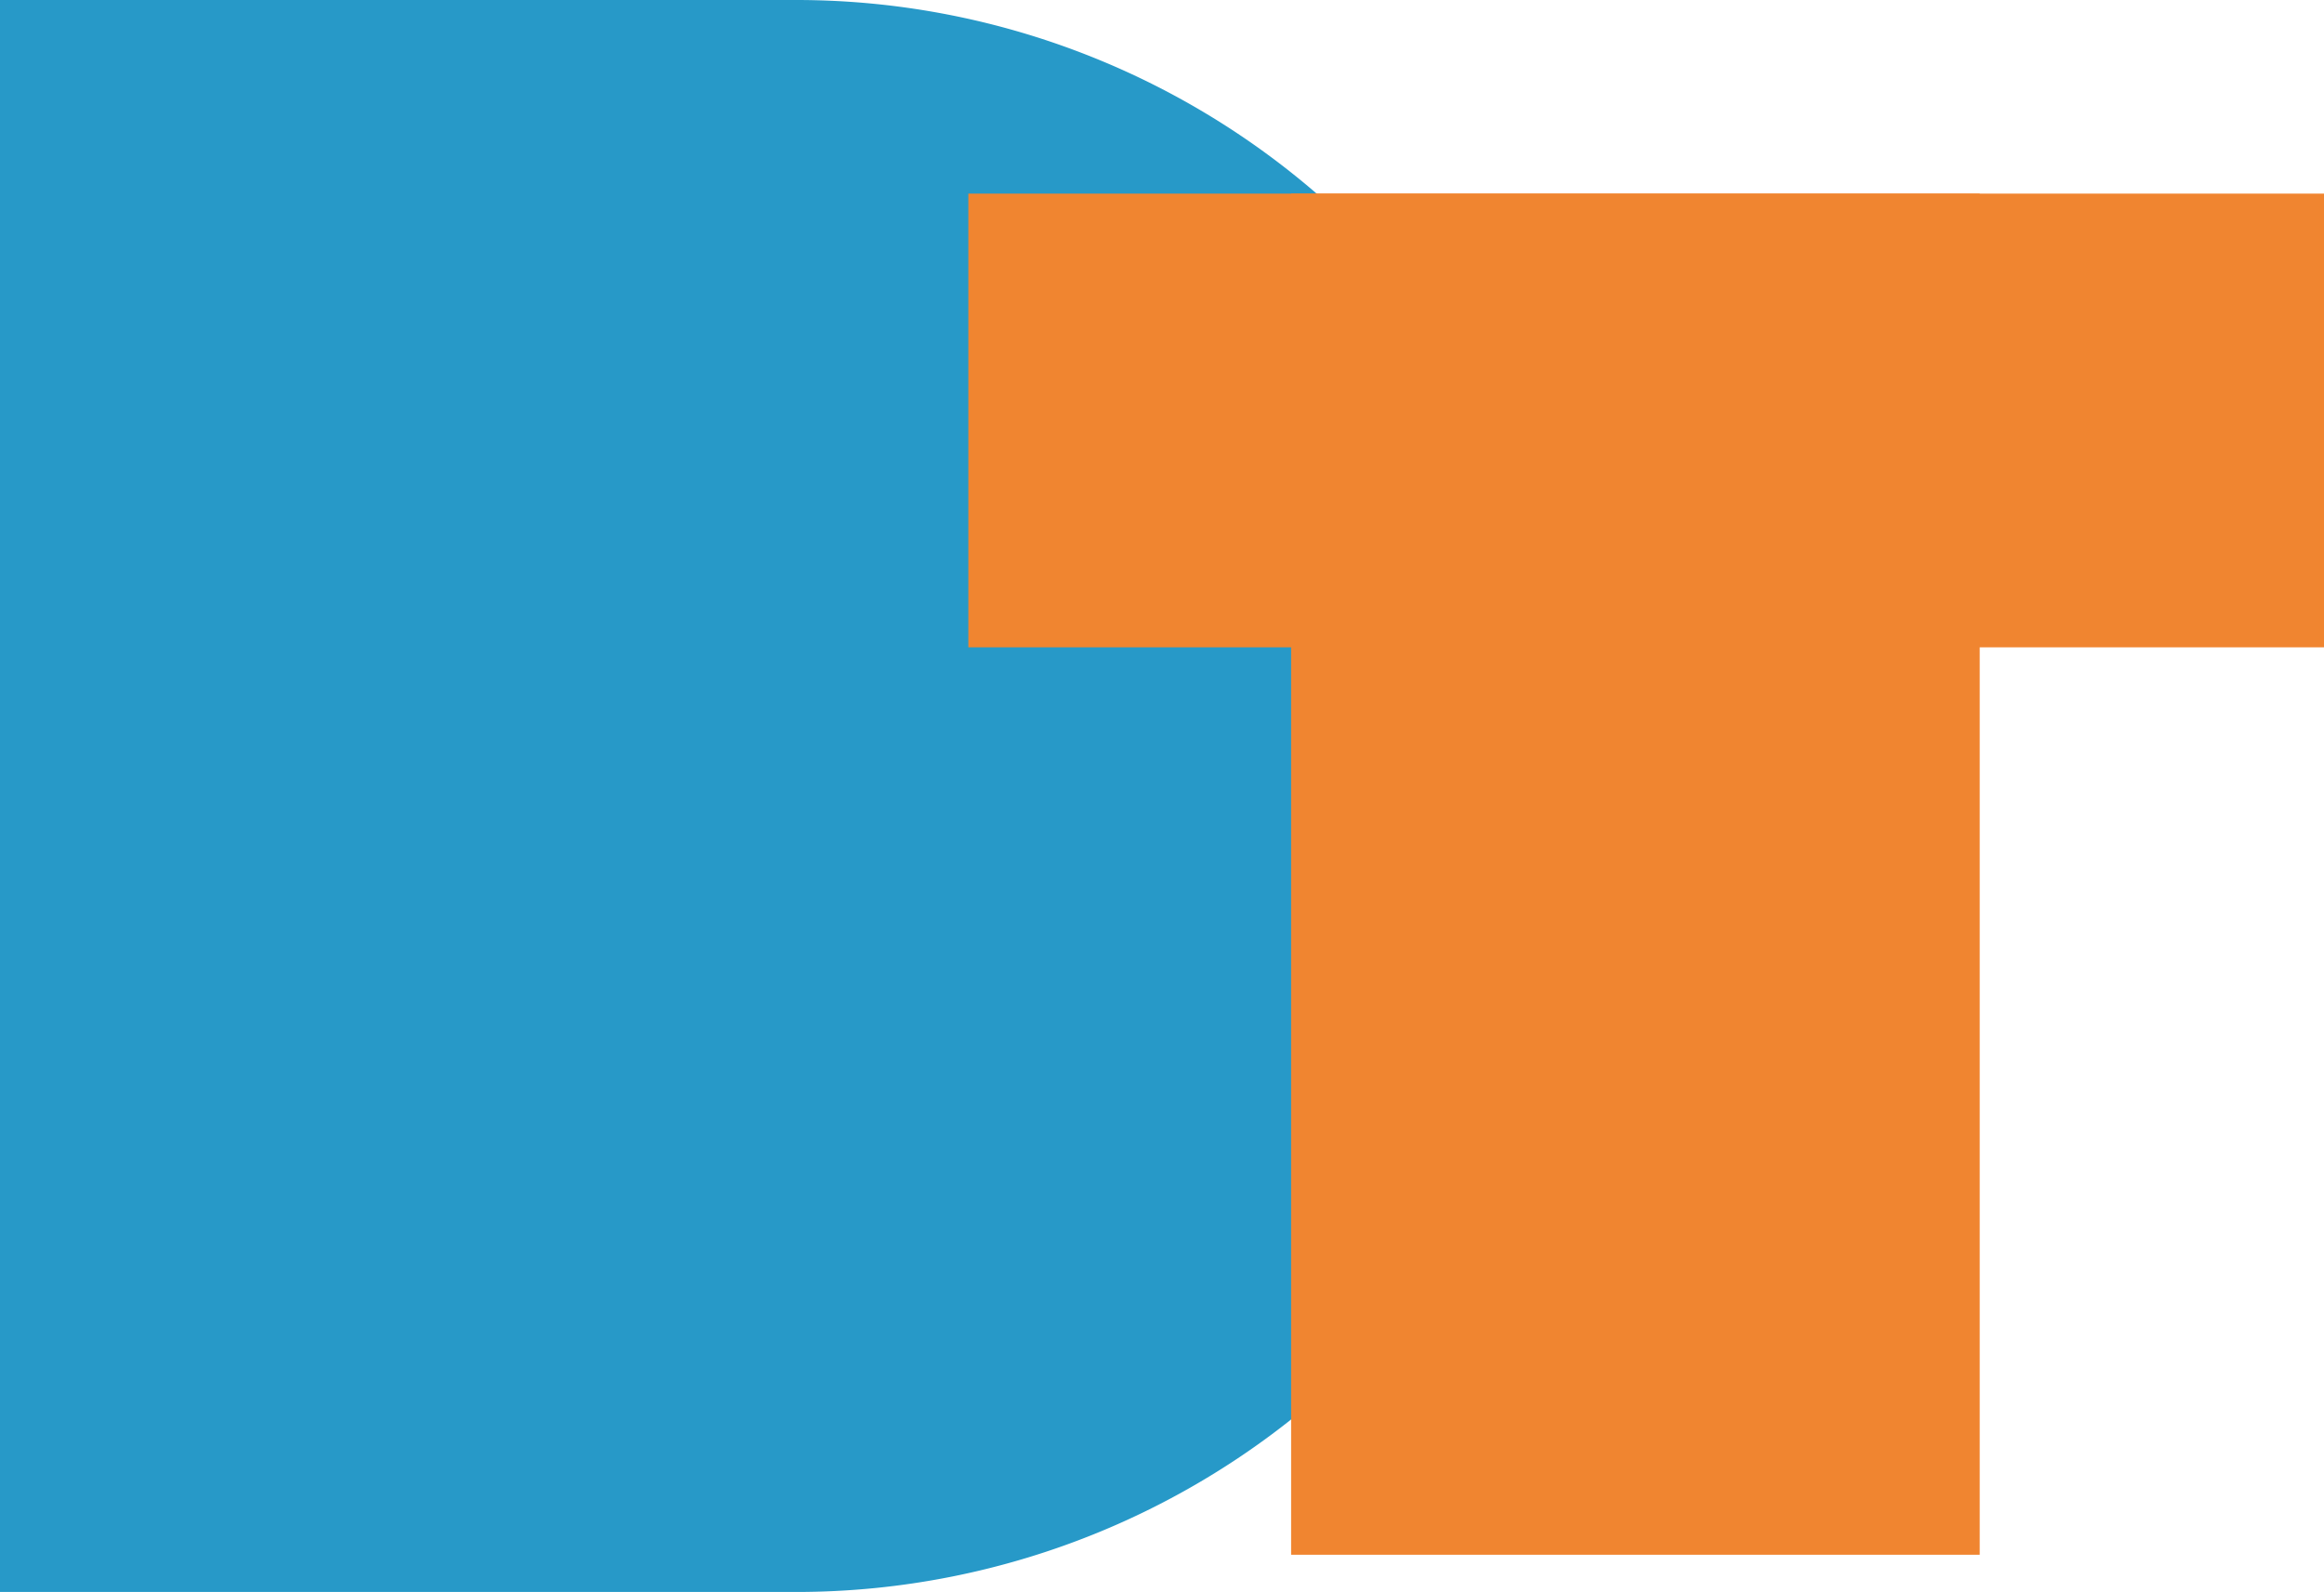
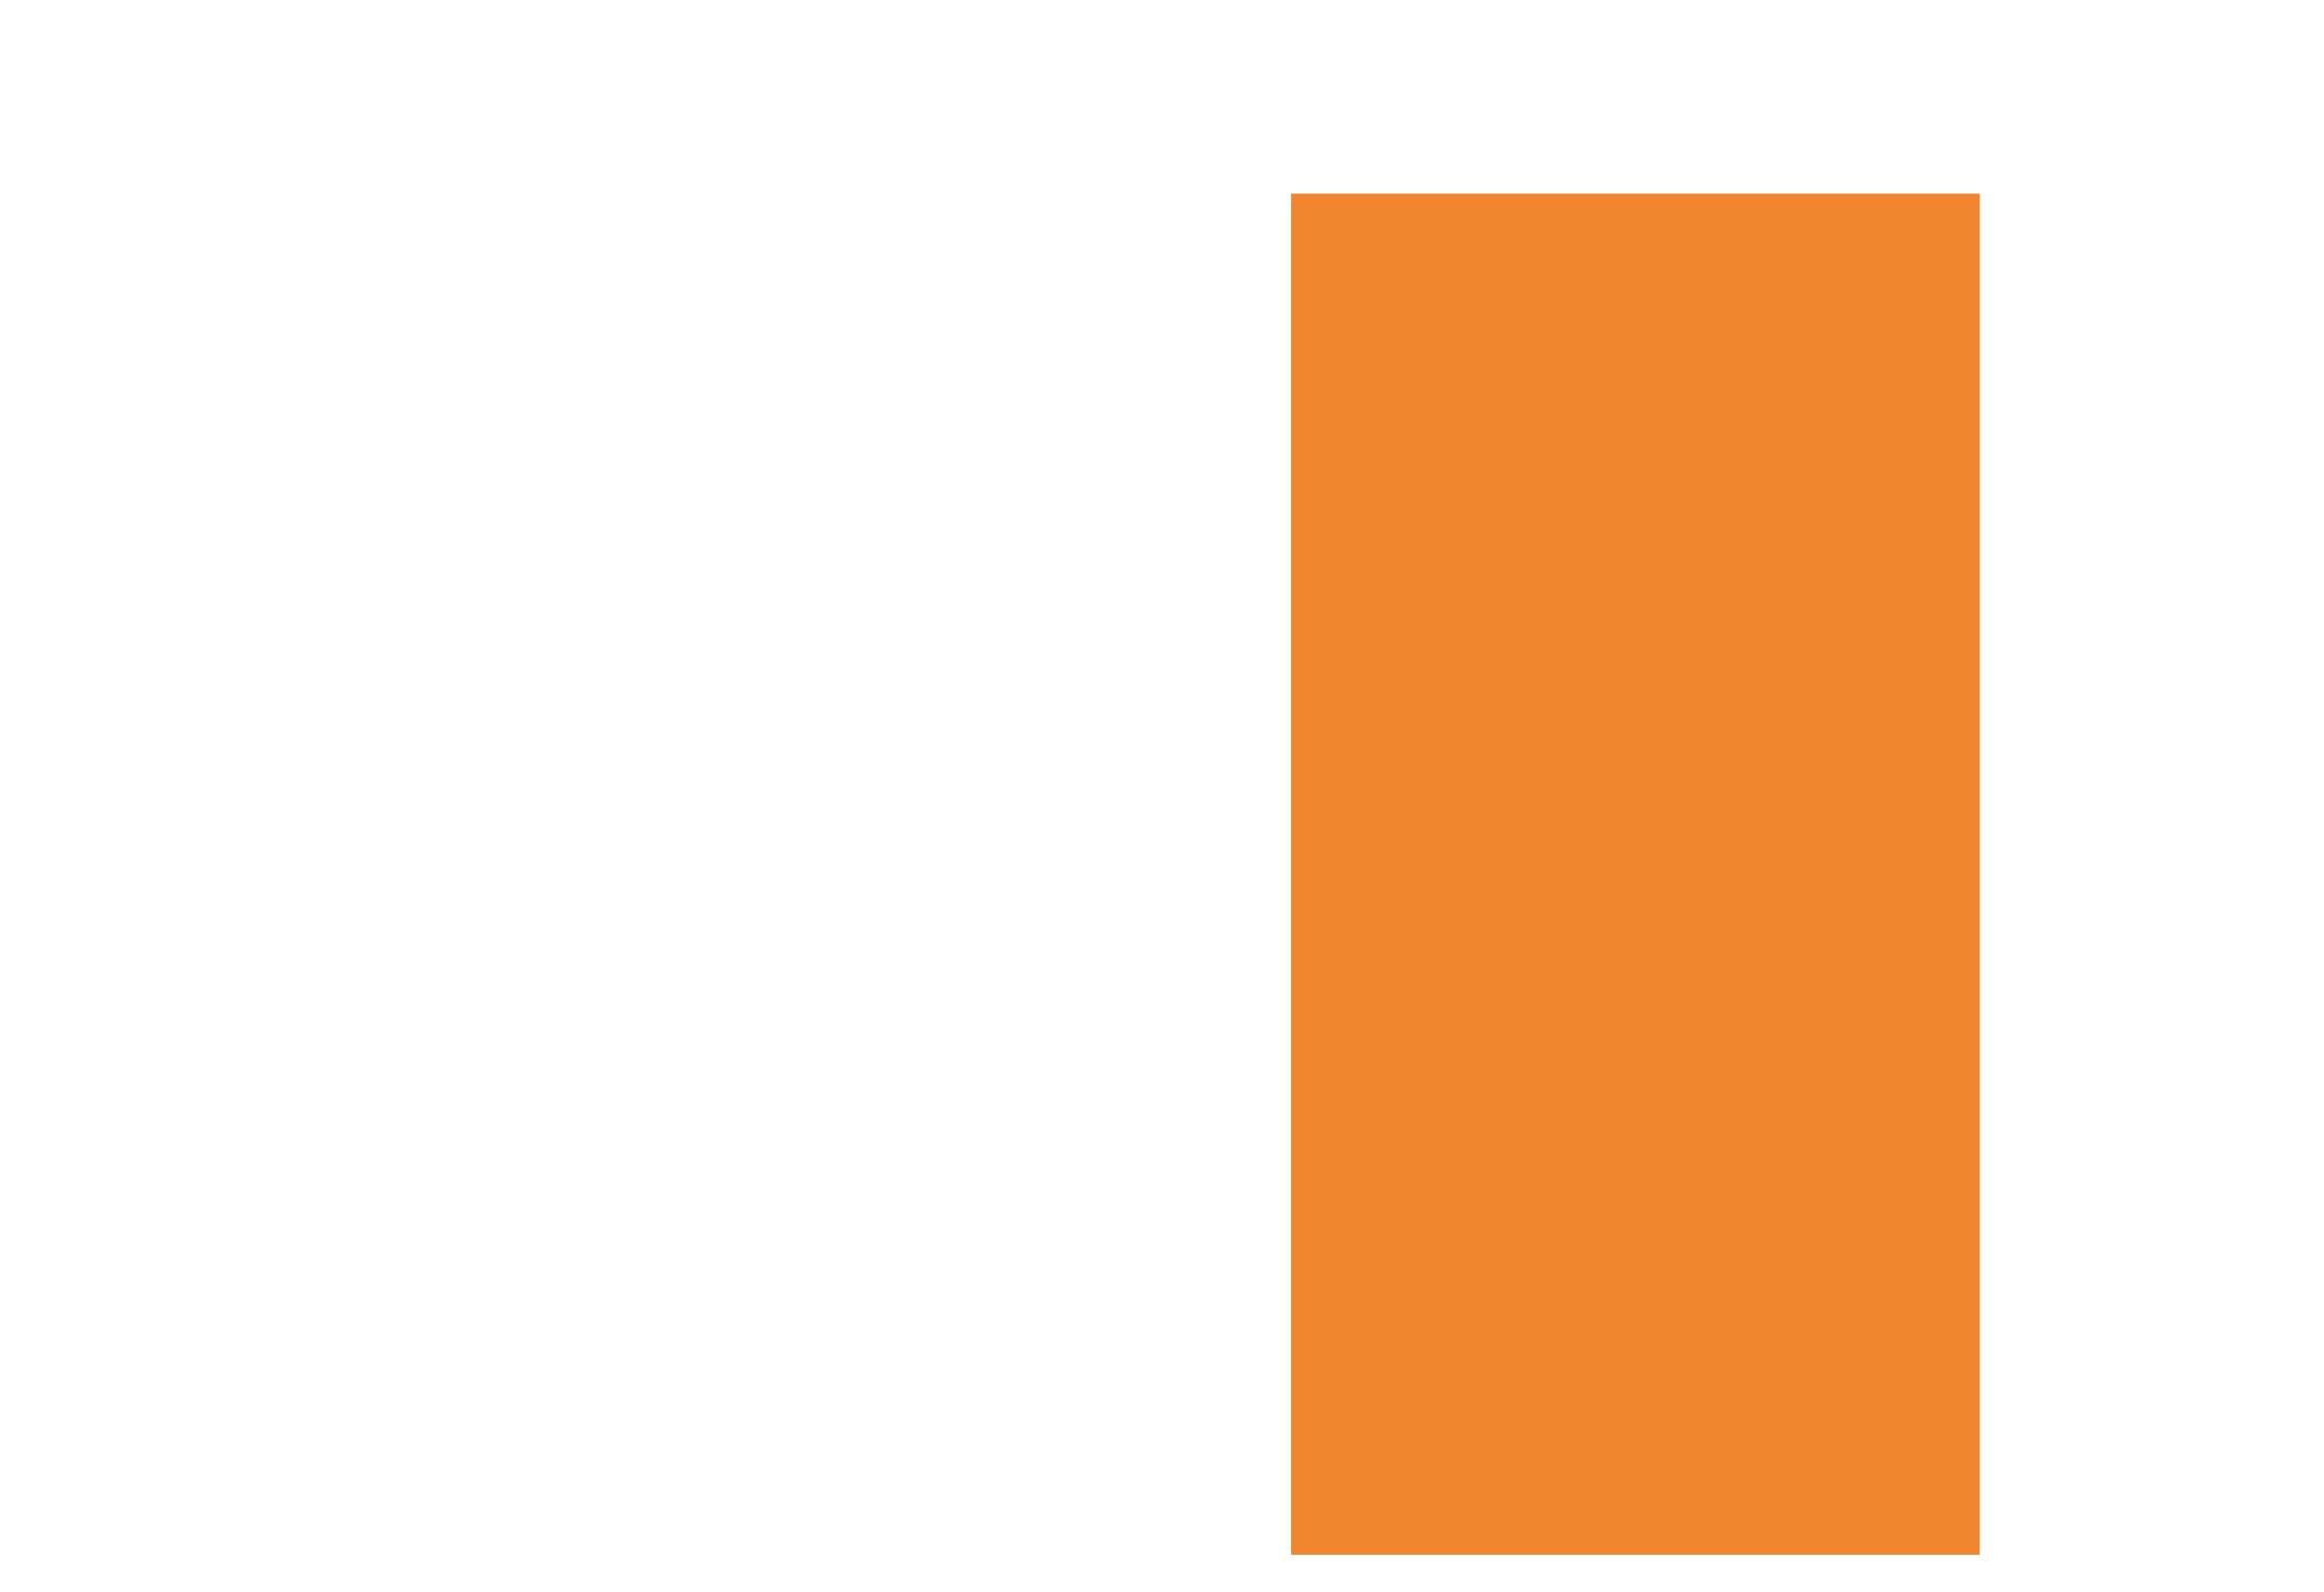
<svg xmlns="http://www.w3.org/2000/svg" viewBox="0 0 108 74">
  <defs>
    <style>.a{isolation:isolate;}.b{fill:#2799c8;}.b,.c{mix-blend-mode:multiply;}.c{fill:#f08530;}</style>
  </defs>
  <title>defect-tracker</title>
  <g class="a">
-     <path class="b" d="M37,0H0V74H37A37,37,0,0,0,37,0Z" />
-     <rect class="c" x="45" y="9" width="63" height="21.09" />
    <rect class="c" x="60" y="9" width="32" height="63.27" />
  </g>
</svg>